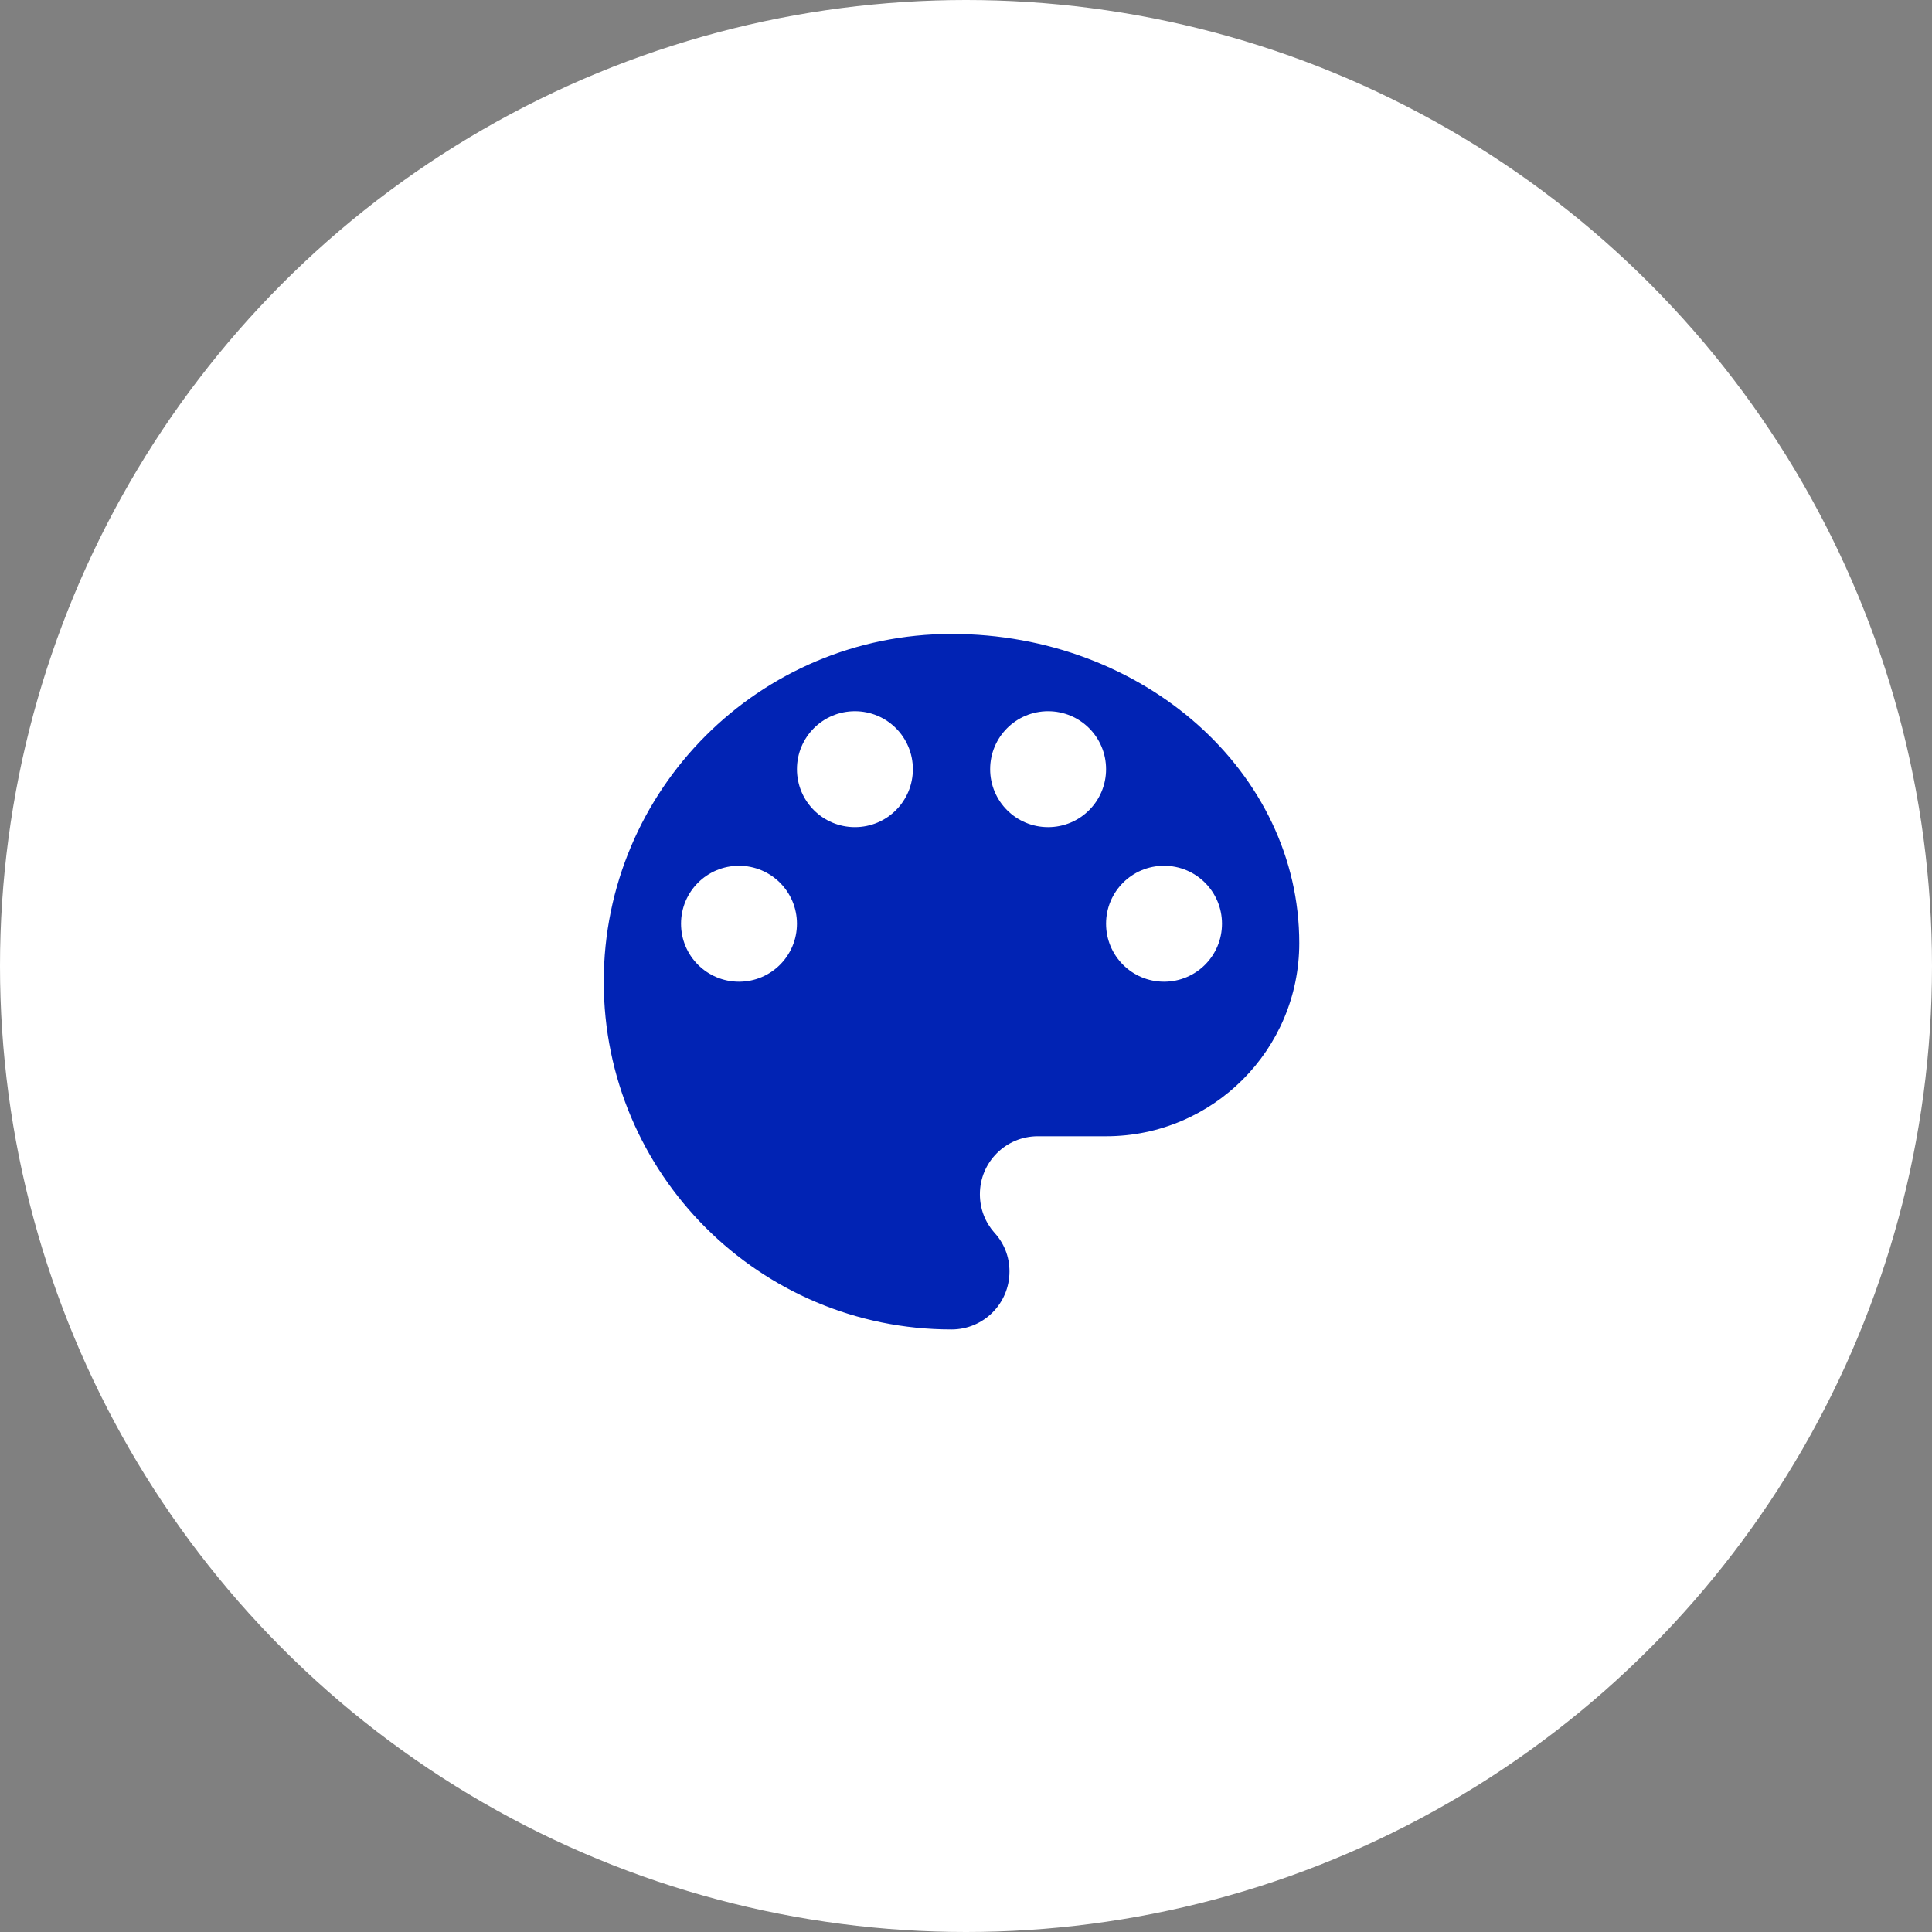
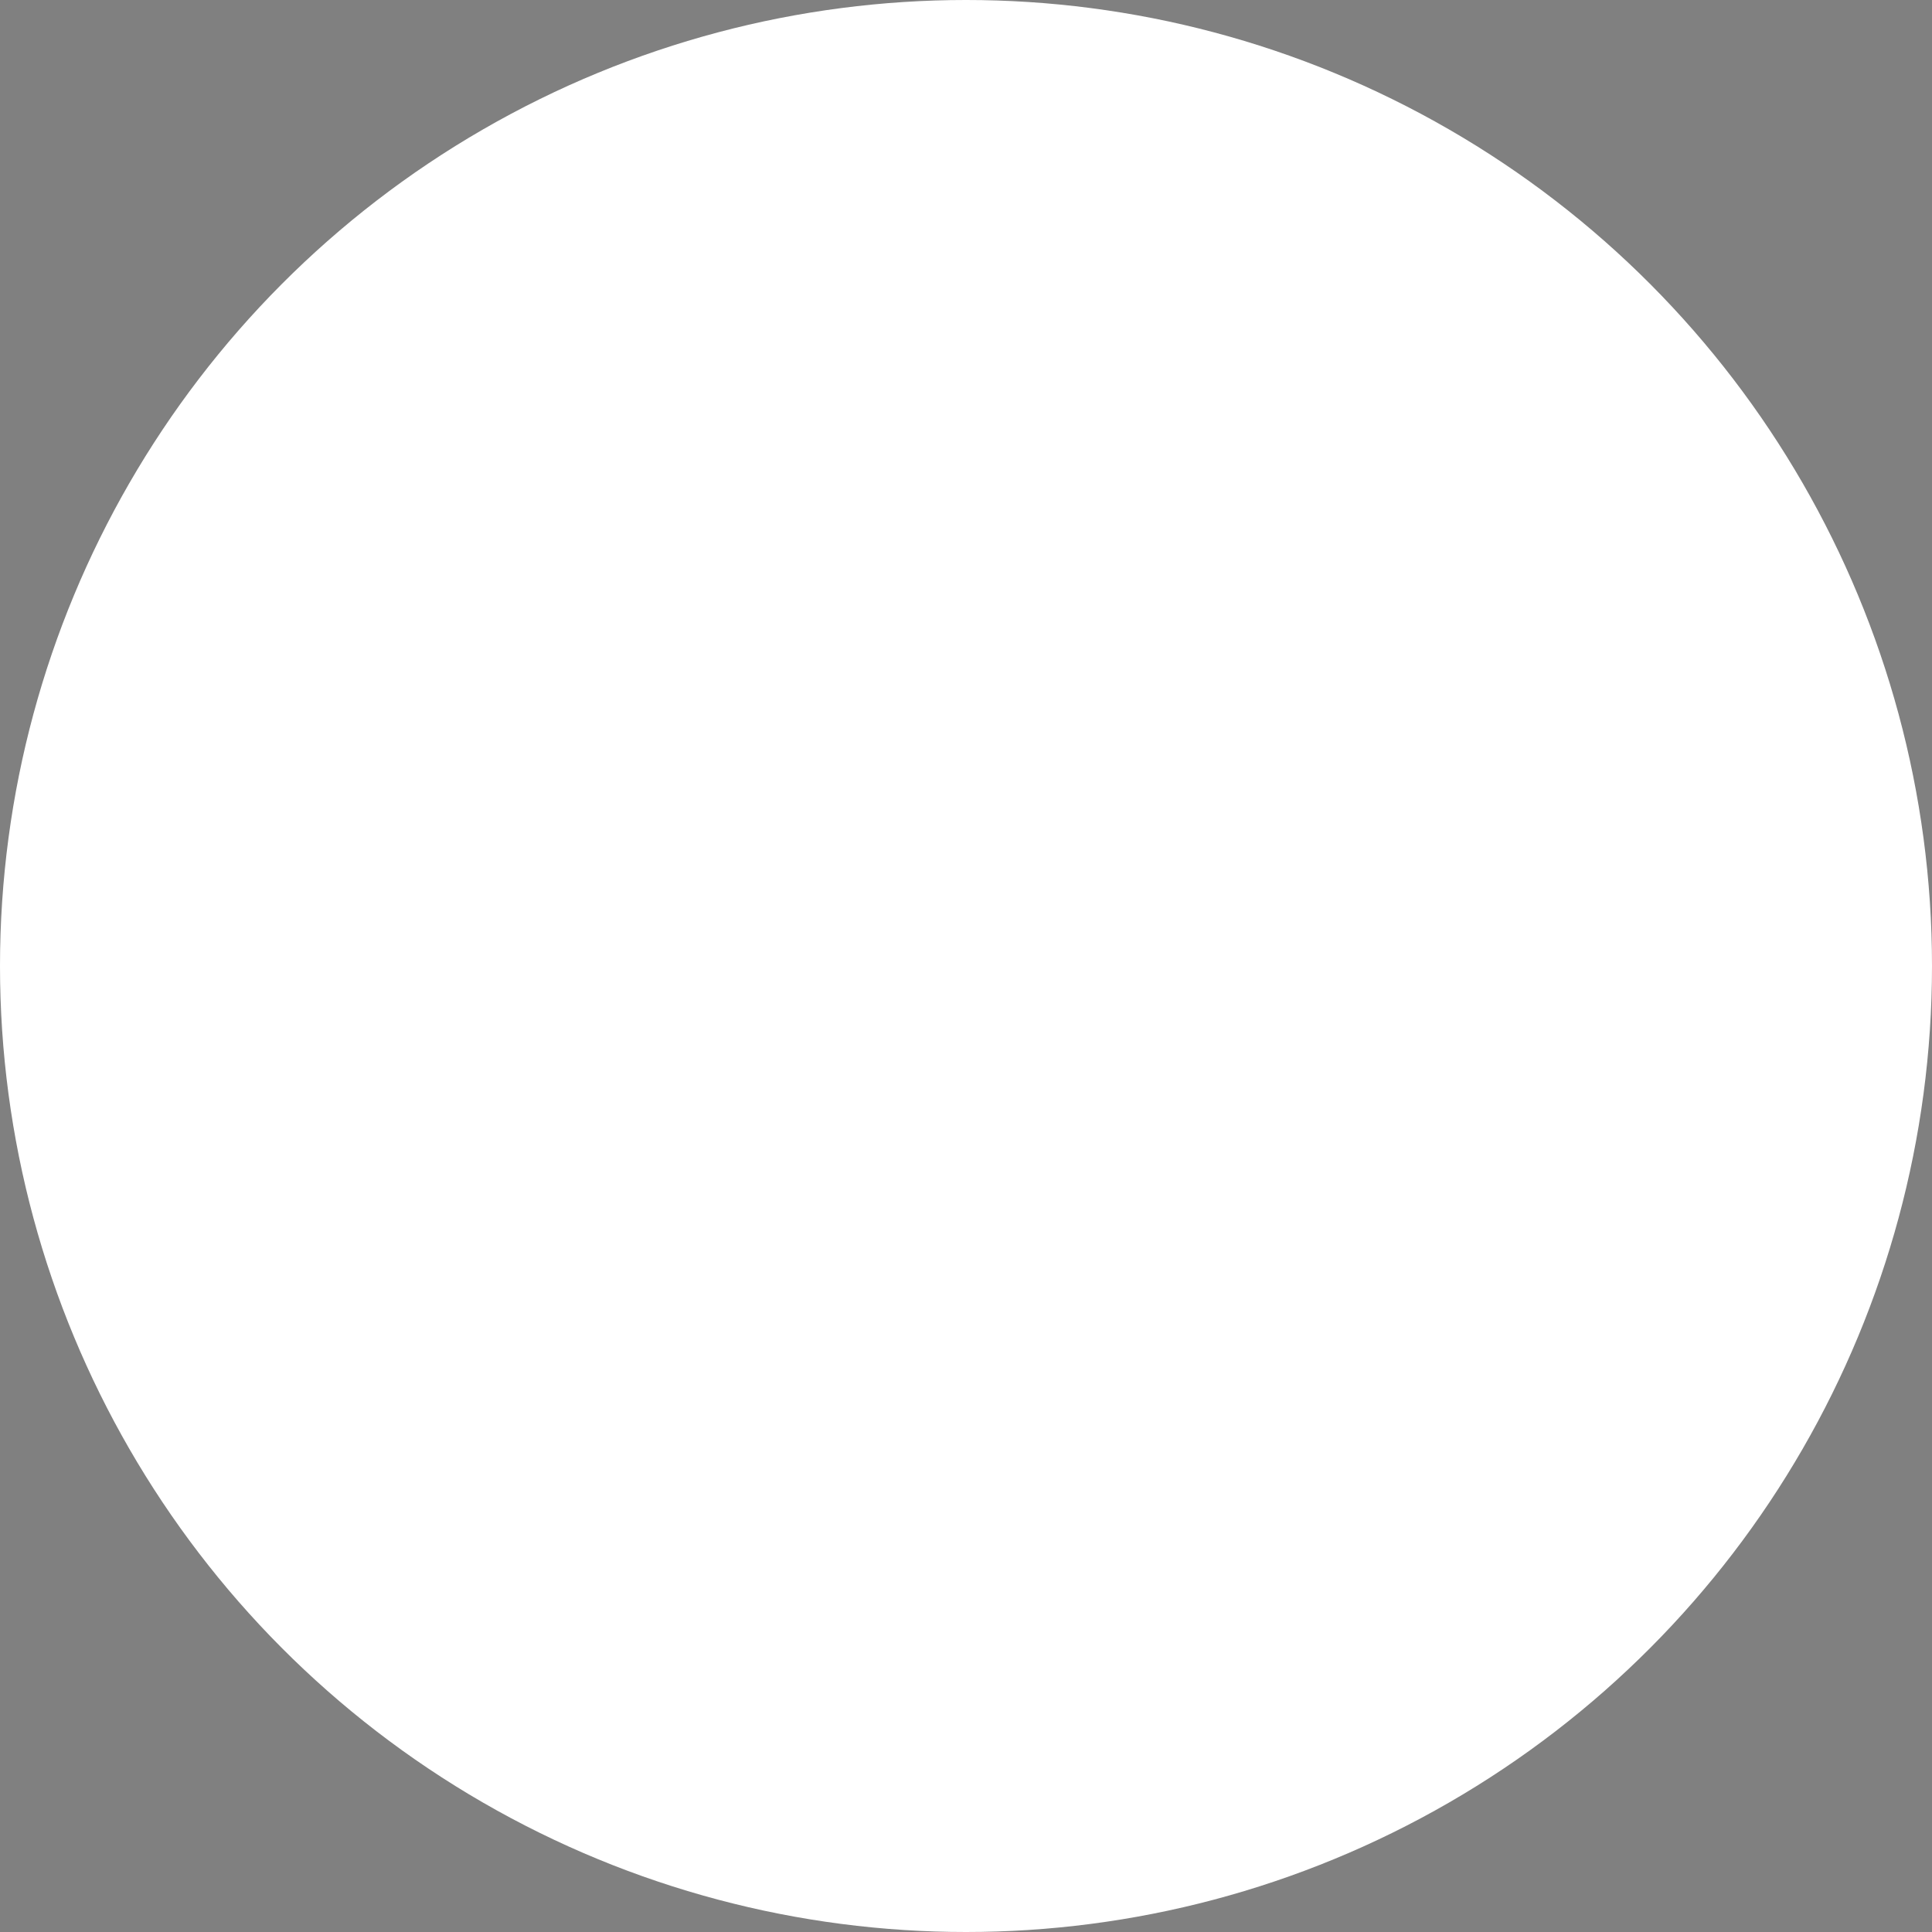
<svg xmlns="http://www.w3.org/2000/svg" width="64" height="64" viewBox="0 0 64 64">
  <rect x="0" y="0" width="64" height="64" fill="#808080" stroke="none" />
  <g fill="none" fill-rule="evenodd">
    <g>
      <g>
        <g transform="translate(-433 -247) translate(388 227) translate(45 20)">
          <circle cx="32" cy="32" r="32" fill="#FFF" />
          <g fill="#0123B4" fill-rule="nonzero">
-             <path d="M11.52 0C5.158 0 0 5.158 0 11.52c0 6.362 5.158 11.52 11.52 11.52 1.062 0 1.92-.858 1.92-1.92 0-.5-.186-.947-.5-1.286-.3-.34-.48-.781-.48-1.274 0-1.062.858-1.92 1.92-1.92h2.26c3.533 0 6.4-2.867 6.4-6.4C23.04 4.582 17.882 0 11.52 0zM4.48 11.52c-1.062 0-1.92-.858-1.92-1.92 0-1.062.858-1.92 1.92-1.92 1.062 0 1.92.858 1.92 1.92 0 1.062-.858 1.92-1.92 1.92zM8.32 6.4c-1.062 0-1.92-.858-1.92-1.92 0-1.062.858-1.92 1.92-1.92 1.062 0 1.92.858 1.92 1.92 0 1.062-.858 1.92-1.92 1.92zm6.4 0c-1.062 0-1.92-.858-1.92-1.92 0-1.062.858-1.92 1.92-1.92 1.062 0 1.92.858 1.92 1.92 0 1.062-.858 1.92-1.92 1.92zm3.84 5.12c-1.062 0-1.92-.858-1.92-1.92 0-1.062.858-1.92 1.92-1.92 1.062 0 1.92.858 1.92 1.92 0 1.062-.858 1.92-1.92 1.92z" transform="translate(20 21)" />
-           </g>
+             </g>
        </g>
      </g>
    </g>
  </g>
</svg>